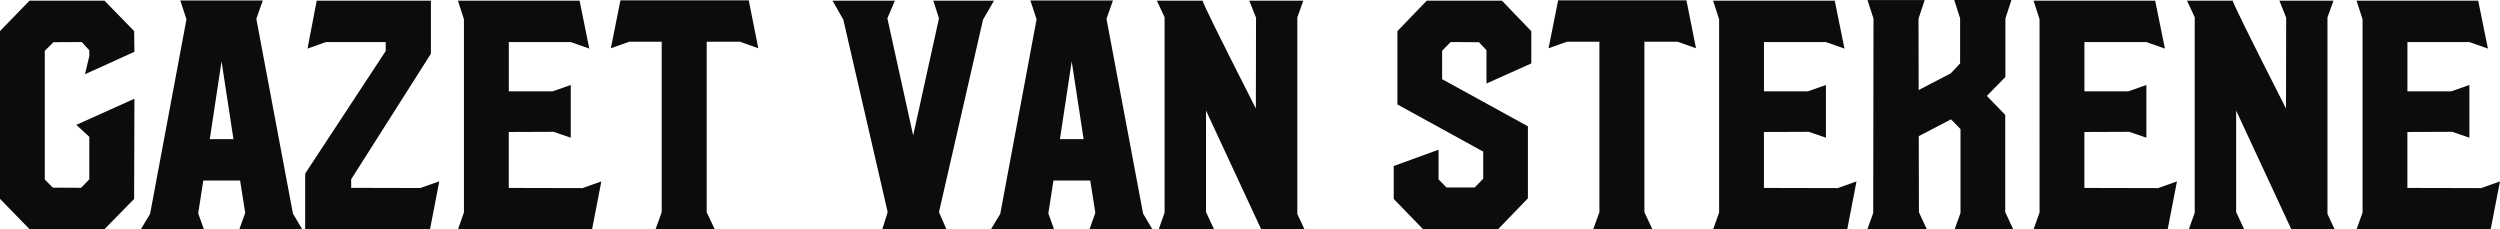
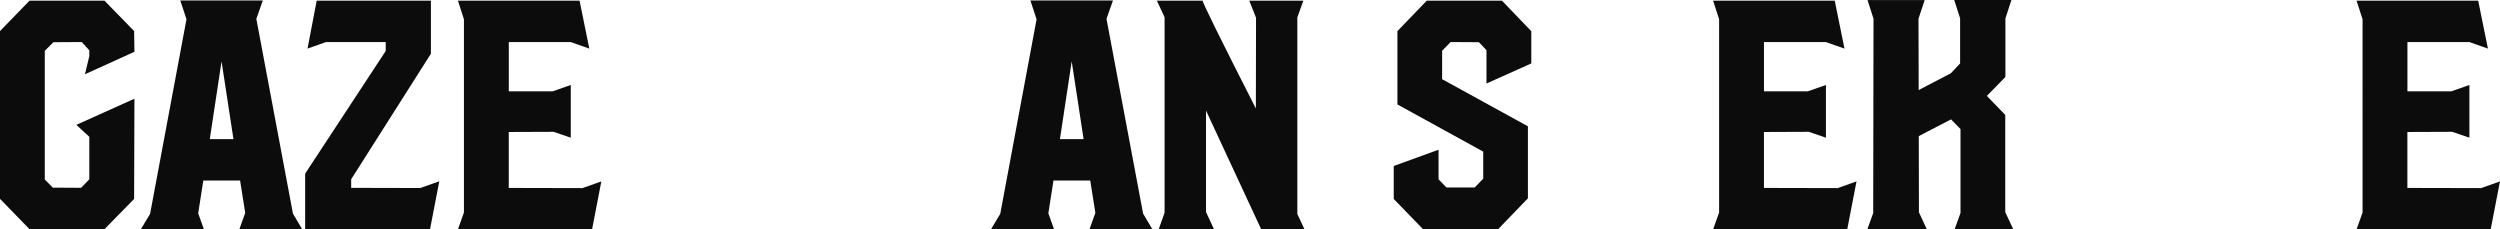
<svg xmlns="http://www.w3.org/2000/svg" id="uuid-41e411d7-fd0c-4625-b401-1c24d8bdc546" data-name="Laag 1" viewBox="0 0 582.25 53.4">
  <defs>
    <style>
      .uuid-29e252e8-65a3-44e6-b998-5c5a9d5b21e4 {
        fill: #0d0c0d;
      }
    </style>
  </defs>
  <path class="uuid-29e252e8-65a3-44e6-b998-5c5a9d5b21e4" d="M24.33,.15l6.91,7.09,.07,4.82-11.52,5.23,1.01-4.23v-1.34l-1.76-1.93-6.59,.04-2.02,2v29.98l1.87,1.89,6.59,.04,1.91-1.97v-9.91l-3.02-2.78,13.53-6.09-.07,23.34-6.91,7.05H6.88L0,46.31V7.24L6.88,.15H24.33Z" />
  <path class="uuid-29e252e8-65a3-44e6-b998-5c5a9d5b21e4" d="M61.21,.11l-1.51,4.27,8.53,45.38,2.16,3.64h-14.65l1.37-3.82-1.19-7.53h-8.57l-1.19,7.64,1.33,3.71h-14.69l2.16-3.6L43.43,4.49,41.99,.11h19.22Zm-12.35,32.29h5.51l-2.77-18.11-2.74,18.11Z" />
  <path class="uuid-29e252e8-65a3-44e6-b998-5c5a9d5b21e4" d="M102.31,42.23l-2.16,11.17h-29.08v-12.65c0-.17,.04-.33,.11-.48l18.65-28.39v-2.08h-13.93l-4.28,1.52L73.76,.15h26.6V12.51l-18.57,29.24v2l16.2,.04v-.04l4.32-1.52Z" />
  <path class="uuid-29e252e8-65a3-44e6-b998-5c5a9d5b21e4" d="M134.98,.15l2.27,11.17-4.32-1.52h-14.43v11.47h10.22l4.21-1.48v12.28l-4-1.37-10.44,.04v13.03l17.28,.04v-.04l4.28-1.52-2.16,11.17h-31.24l1.4-3.93V4.49l-1.4-4.34h28.33Z" />
-   <path class="uuid-29e252e8-65a3-44e6-b998-5c5a9d5b21e4" d="M174.38,.07l2.23,11.17-4.28-1.52h-7.74V49.43l1.87,3.97h-13.79l1.44-3.97V9.72h-7.56l-4.28,1.52L144.5,.07h29.88Z" />
-   <path class="uuid-29e252e8-65a3-44e6-b998-5c5a9d5b21e4" d="M231.51,.15l-2.56,4.42-10.26,44.83,1.73,4.01h-14.94l1.26-4.01-10.33-44.83-2.52-4.42h14.54l-1.76,4.12,6.01,27.28,6.01-27.28-1.33-4.12h14.15Z" />
  <path class="uuid-29e252e8-65a3-44e6-b998-5c5a9d5b21e4" d="M259.21,.11l-1.51,4.27,8.53,45.38,2.16,3.64h-14.65l1.37-3.82-1.19-7.53h-8.57l-1.19,7.64,1.33,3.71h-14.69l2.16-3.6,8.46-45.31-1.44-4.38h19.22Zm-12.35,32.29h5.51l-2.77-18.11-2.74,18.11Z" />
  <path class="uuid-29e252e8-65a3-44e6-b998-5c5a9d5b21e4" d="M269.42,.15c7.39,0,10.96,0,10.69,0s3.86,8.37,12.38,25.12l.04-21.15-1.58-3.97h12.6l-1.4,3.9V49.84l1.66,3.56h-10.08l-12.85-27.65v23.64l1.87,4.01h-12.89l1.37-3.86V4.01l-1.8-3.86Z" />
  <path class="uuid-29e252e8-65a3-44e6-b998-5c5a9d5b21e4" d="M349.8,.15l6.84,7.12v7.5l-10.44,4.68v-7.76l-1.76-1.86-6.59-.04-1.98,2.04v6.61l19.98,10.98v16.77l-6.95,7.2h-17.46l-6.84-7.05v-7.68l10.44-3.79v6.9l1.83,1.89h6.59l1.98-2.04v-6.31l-19.98-10.98V7.24l6.84-7.09h17.49Z" />
-   <path class="uuid-29e252e8-65a3-44e6-b998-5c5a9d5b21e4" d="M392.77,.07l2.23,11.17-4.28-1.52h-7.74V49.43l1.87,3.97h-13.79l1.44-3.97V9.72h-7.56l-4.28,1.52L362.89,.07h29.88Z" />
  <path class="uuid-29e252e8-65a3-44e6-b998-5c5a9d5b21e4" d="M427.31,.15l2.27,11.17-4.32-1.52h-14.43v11.47h10.22l4.21-1.48v12.28l-4-1.37-10.44,.04v13.03l17.28,.04v-.04l4.28-1.52-2.16,11.17h-31.24l1.4-3.93V4.49l-1.4-4.34h28.33Z" />
  <path class="uuid-29e252e8-65a3-44e6-b998-5c5a9d5b21e4" d="M468.87,53.4h-13.64l1.37-3.79V30.06l-2.2-2.26-7.52,3.9,.04,17.74,1.84,3.97h-13.86l1.37-3.79,.07-45.27-1.4-4.34h13.32l-1.44,4.34,.04,16.62,7.49-3.9,2.16-2.3V4.27l-1.37-4.27h13.32l-1.4,4.3v13.62l-4.32,4.42,4.28,4.42v22.64l1.87,4.01Z" />
-   <path class="uuid-29e252e8-65a3-44e6-b998-5c5a9d5b21e4" d="M501.94,.15l2.27,11.17-4.32-1.52h-14.43v11.47h10.22l4.21-1.48v12.28l-4-1.37-10.44,.04v13.03l17.28,.04v-.04l4.28-1.52-2.16,11.17h-31.24l1.4-3.93V4.49l-1.4-4.34h28.33Z" />
-   <path class="uuid-29e252e8-65a3-44e6-b998-5c5a9d5b21e4" d="M509.34,.15c7.39,0,10.96,0,10.69,0s3.86,8.37,12.38,25.12l.04-21.15-1.58-3.97h12.6l-1.4,3.9V49.84l1.66,3.56h-10.08l-12.85-27.65v23.64l1.87,4.01h-12.89l1.37-3.86V4.01l-1.8-3.86Z" />
  <path class="uuid-29e252e8-65a3-44e6-b998-5c5a9d5b21e4" d="M577.17,.15l2.27,11.17-4.32-1.52h-14.43v11.47h10.22l4.21-1.48v12.28l-4-1.37-10.44,.04v13.03l17.28,.04v-.04l4.28-1.52-2.16,11.17h-31.24l1.4-3.93V4.49l-1.4-4.34h28.33Z" />
</svg>